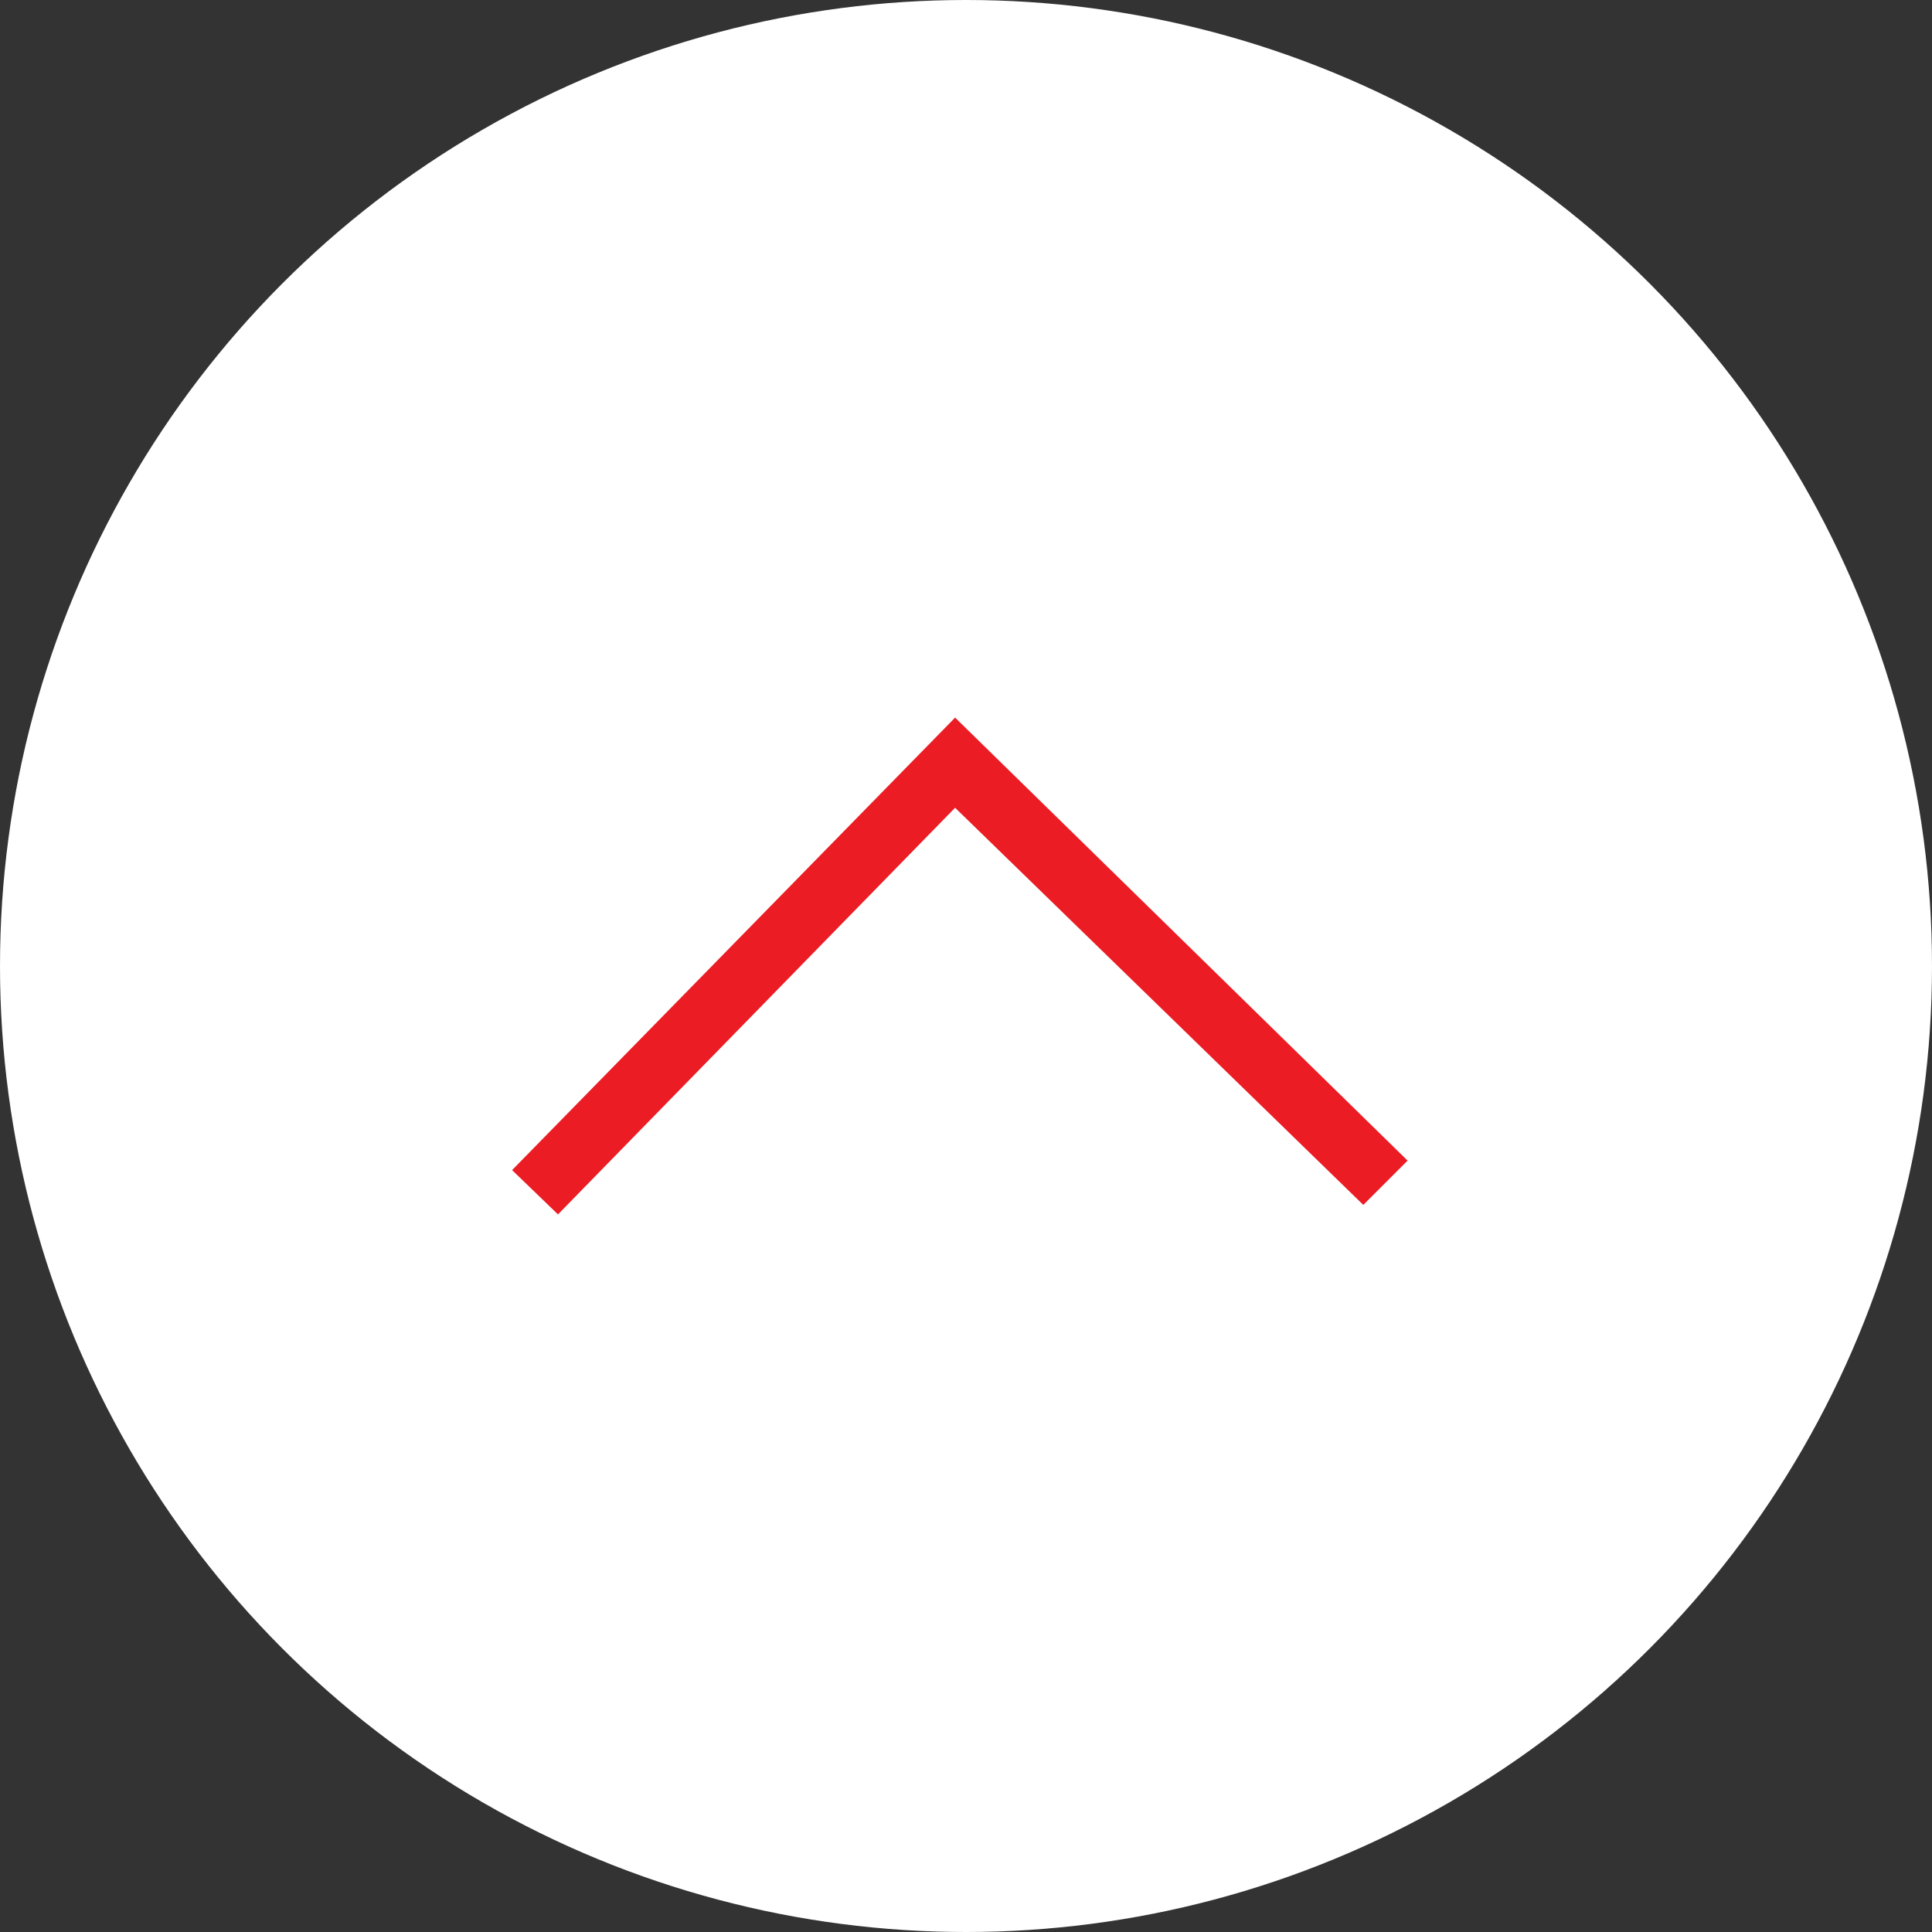
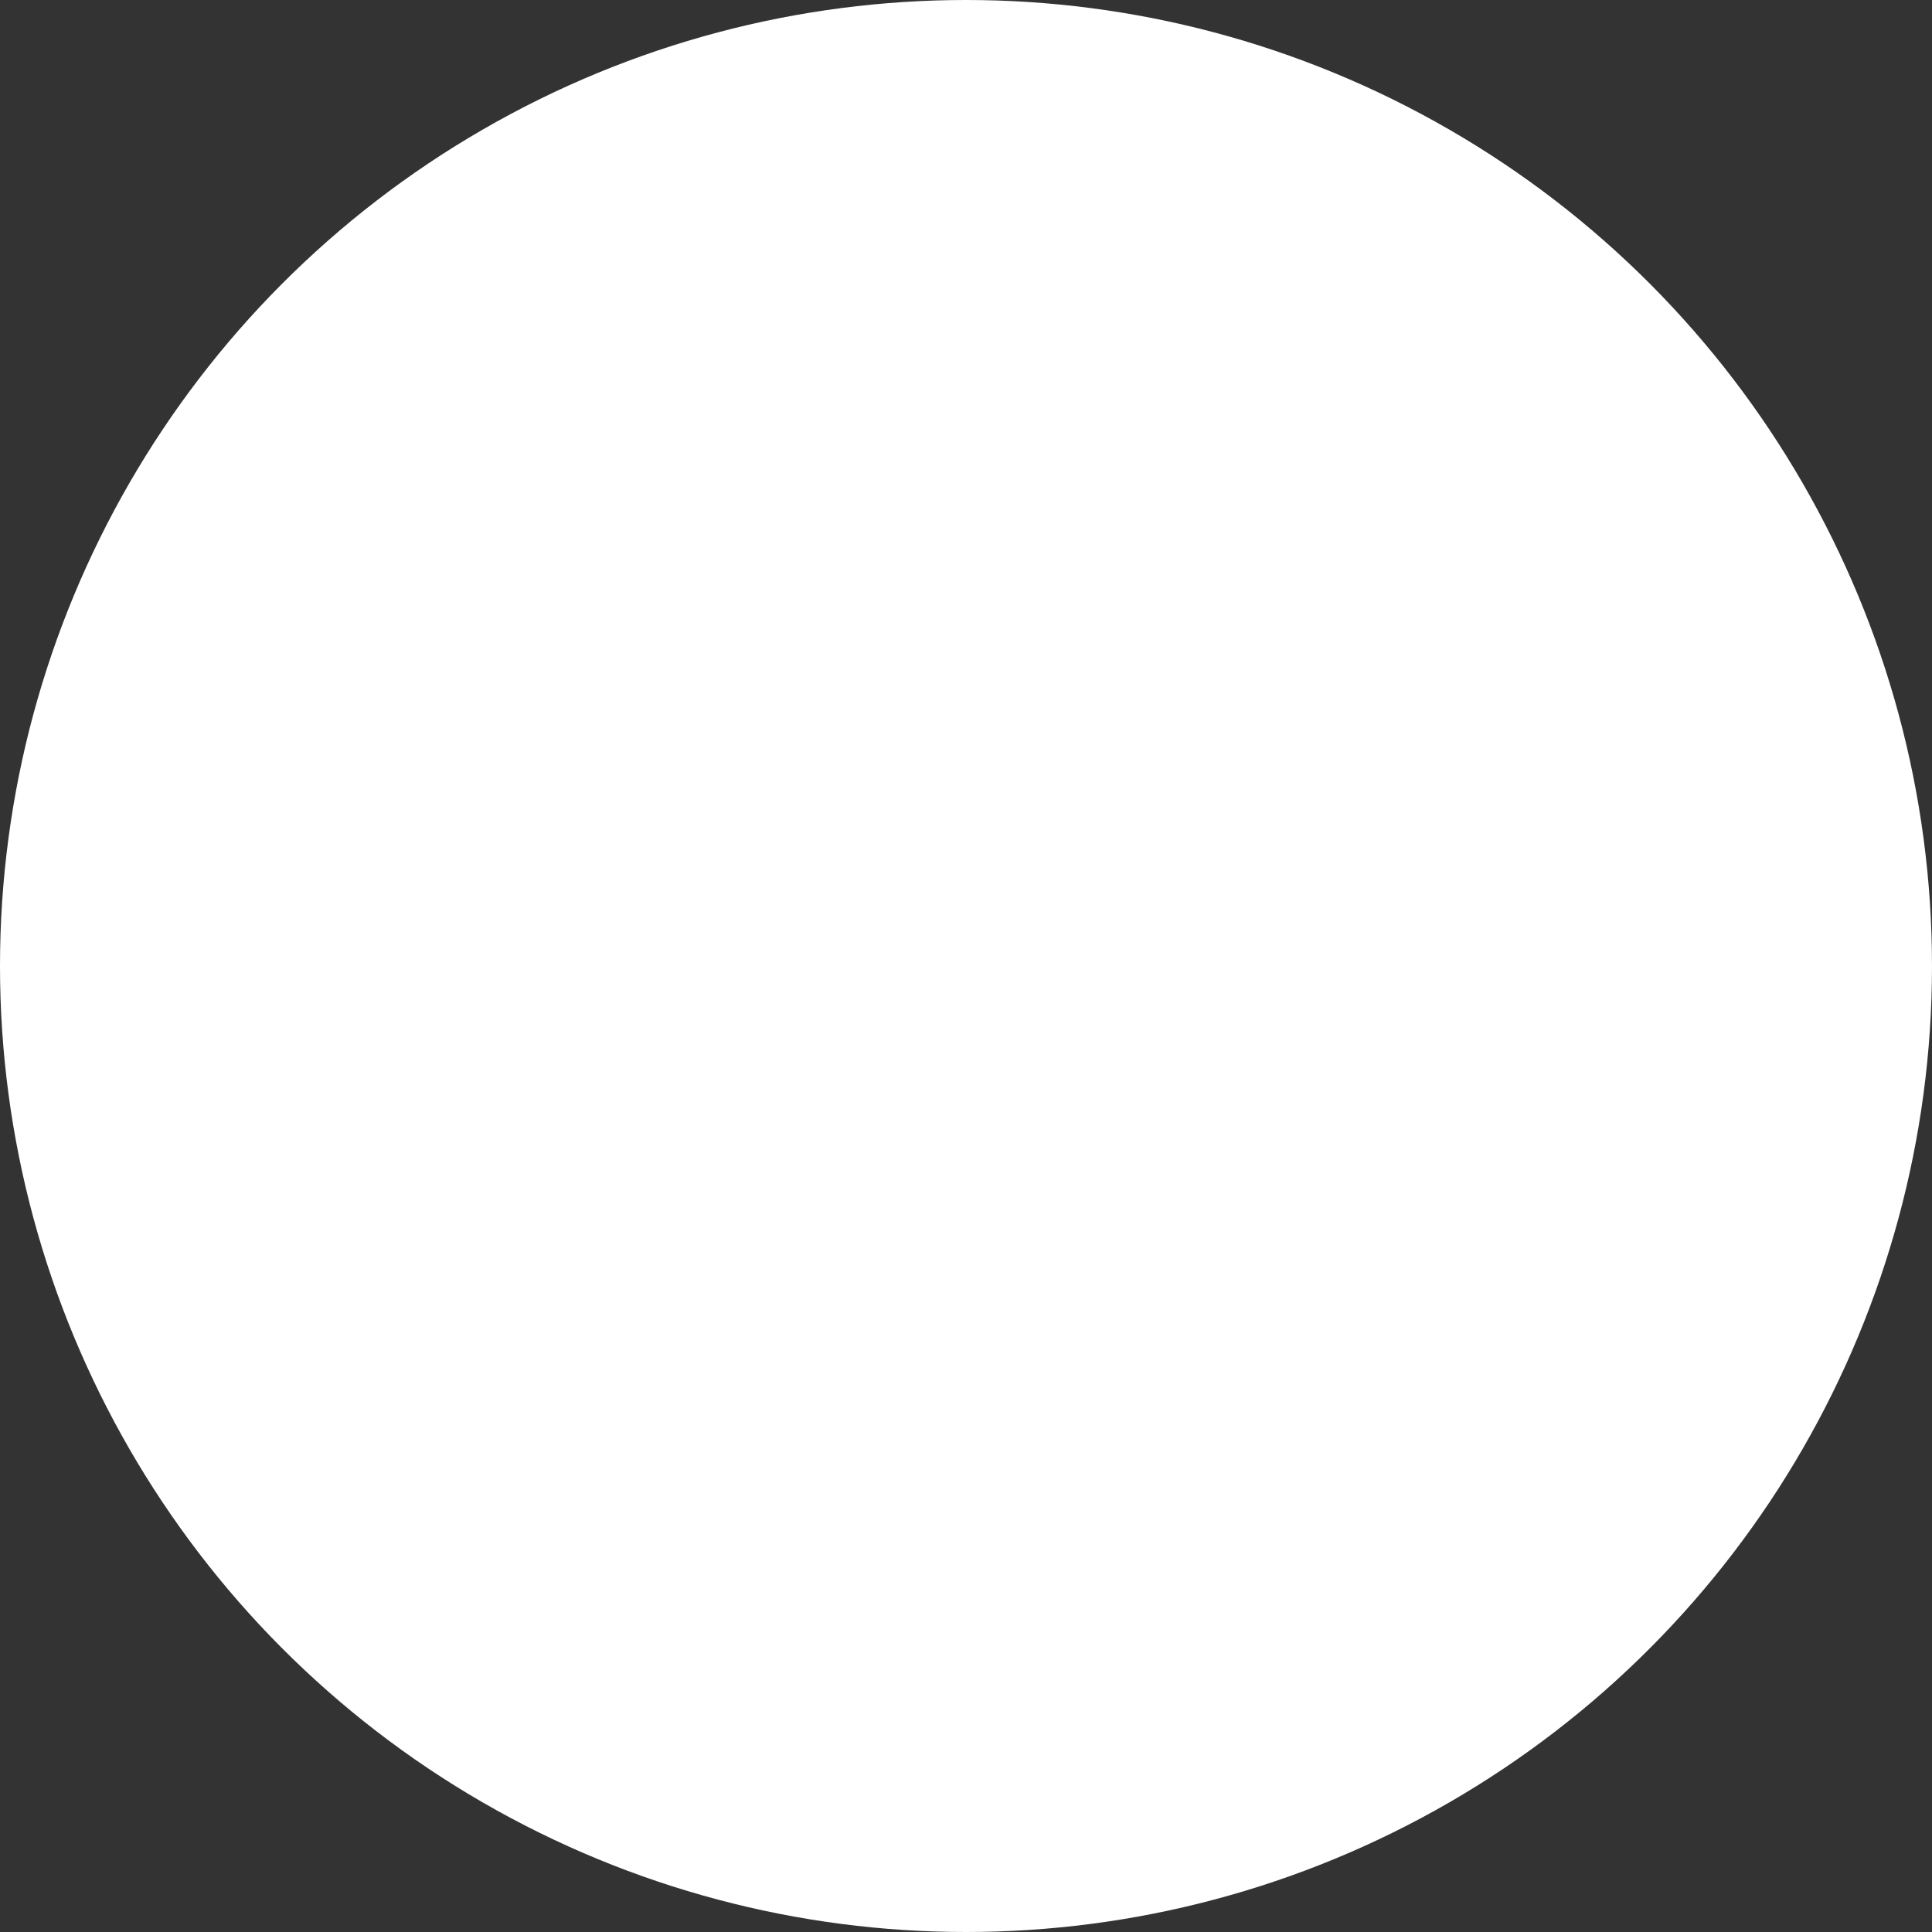
<svg xmlns="http://www.w3.org/2000/svg" width="70" height="70" viewBox="0 0 70 70" fill="none">
  <rect x="0" y="0" width="70" height="70" fill="#333333" stroke="none" />
  <circle cx="35" cy="35" r="35" fill="white" />
-   <path d="M18.554 42.395L20.217 44L34.605 29.267L49.395 43.656L51 42.051L34.605 26L18.554 42.395Z" fill="#EB1C24" />
</svg>